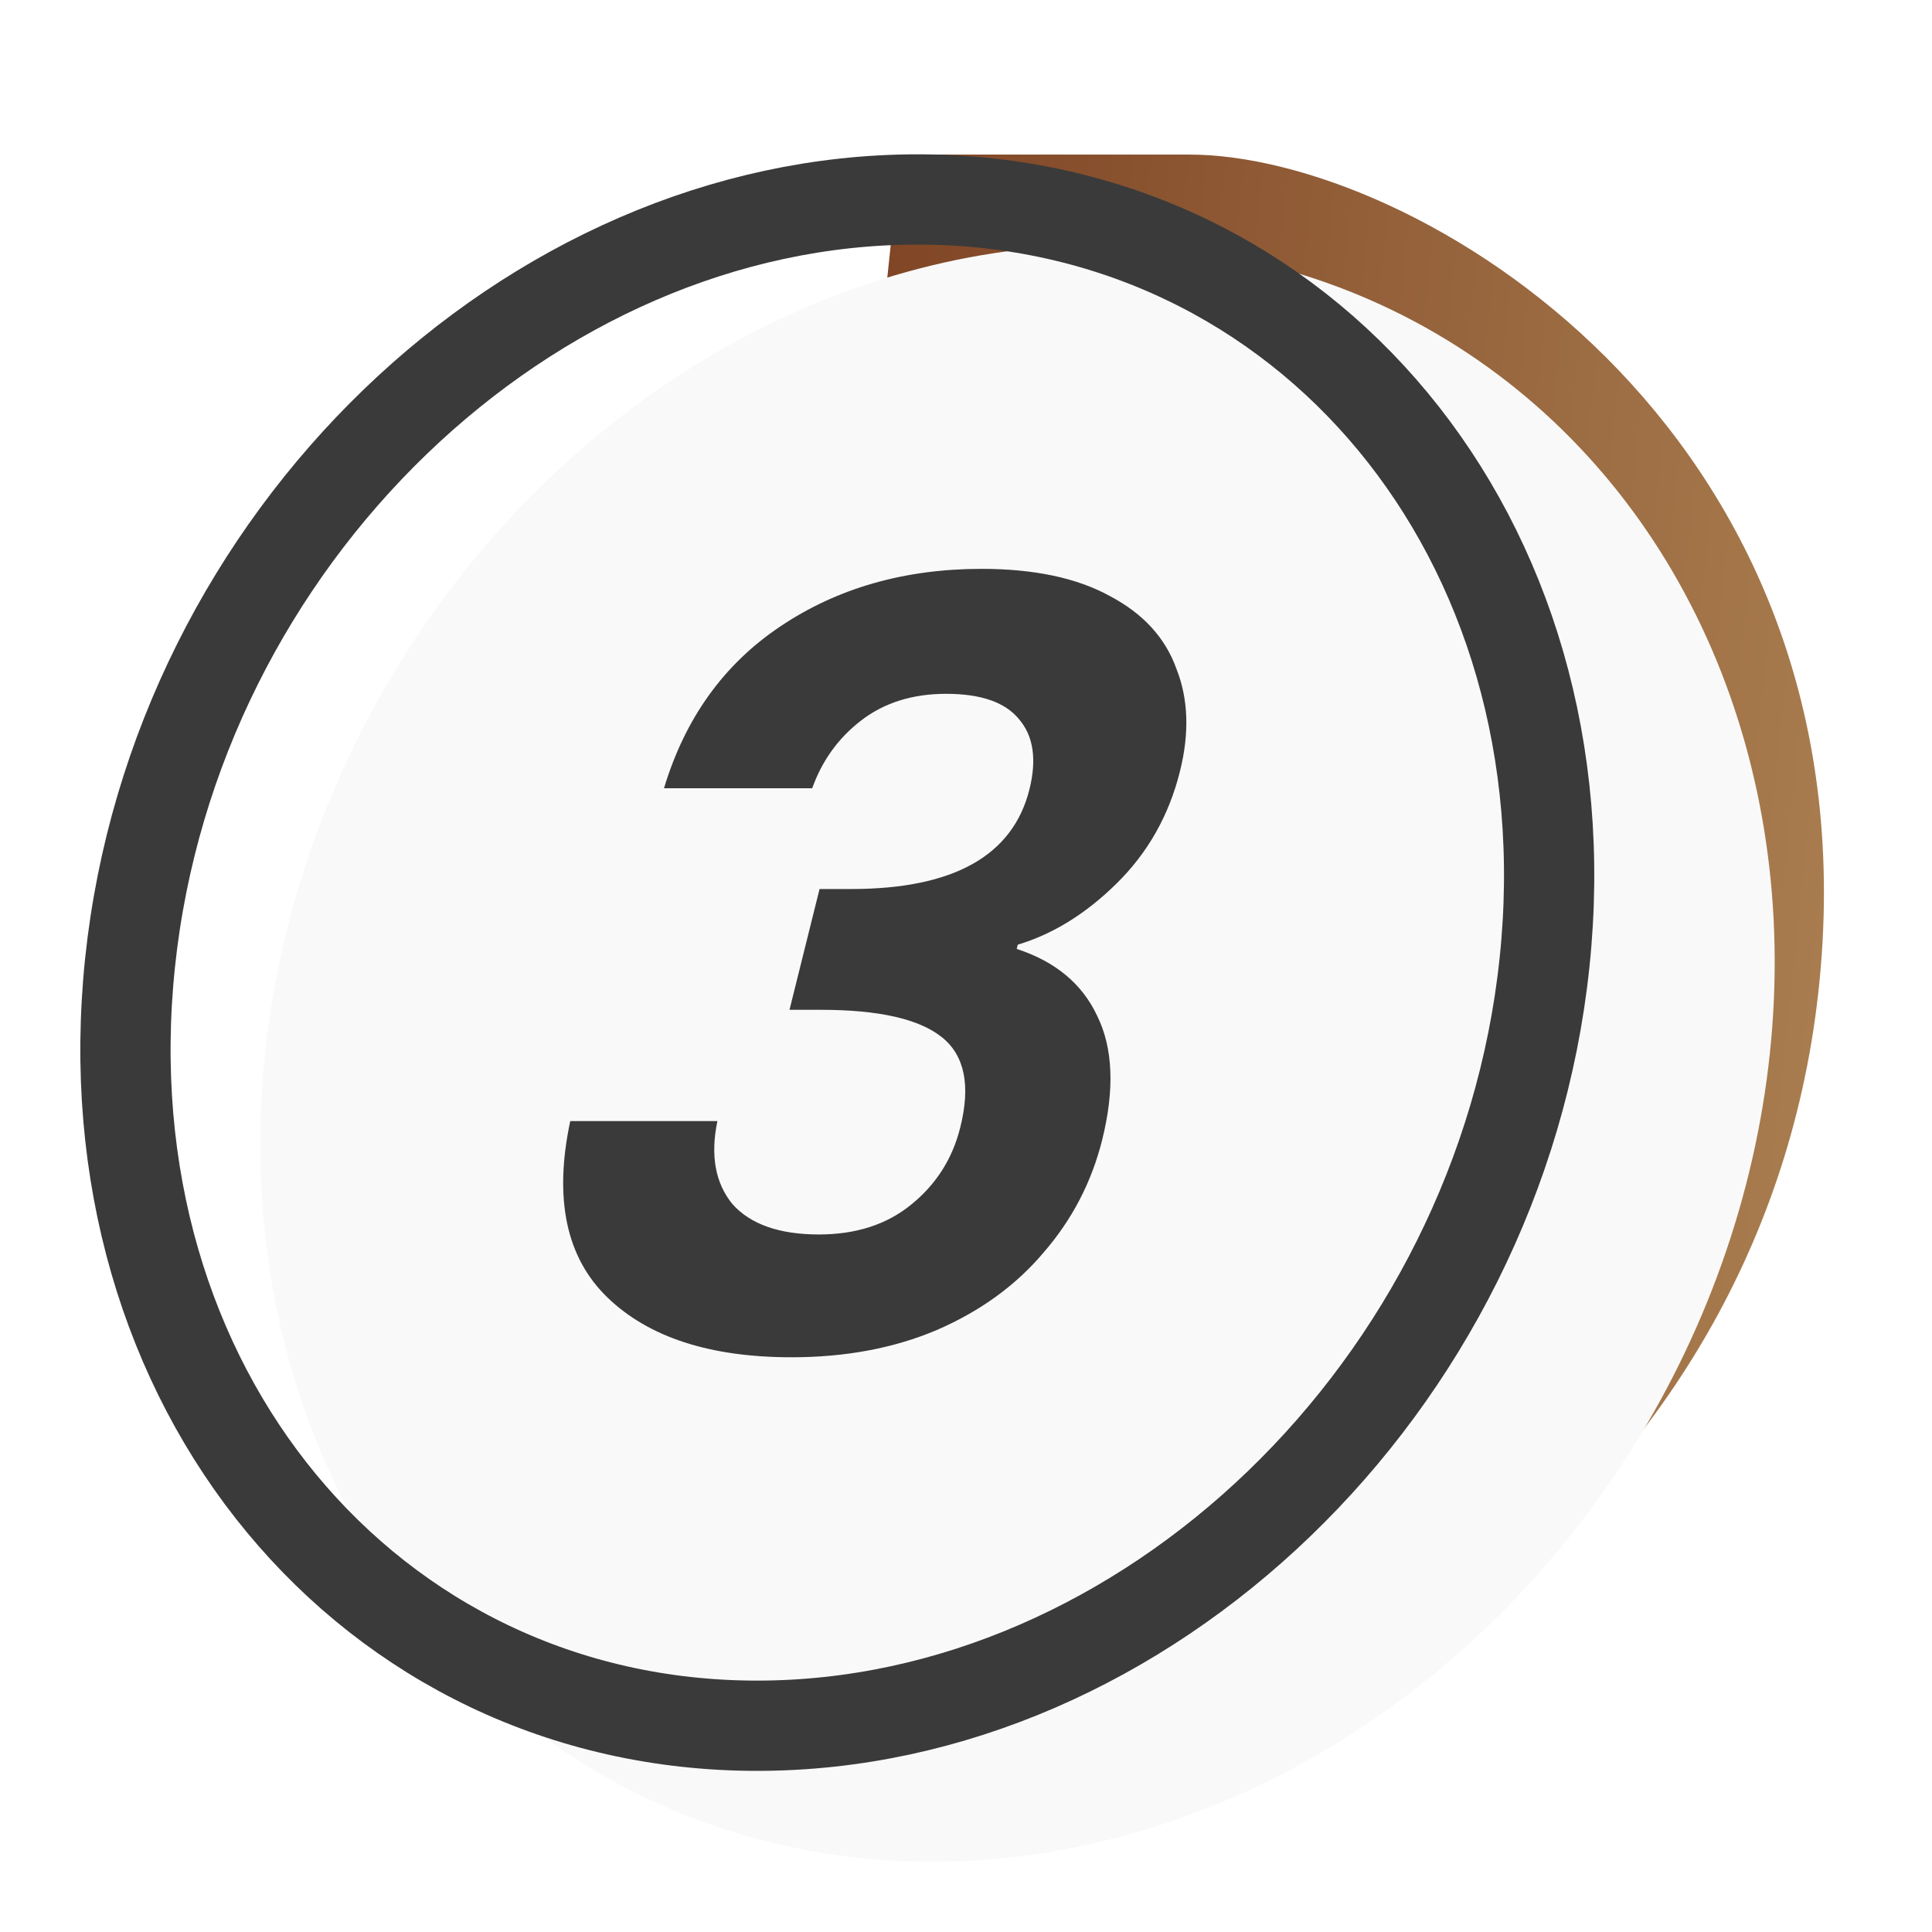
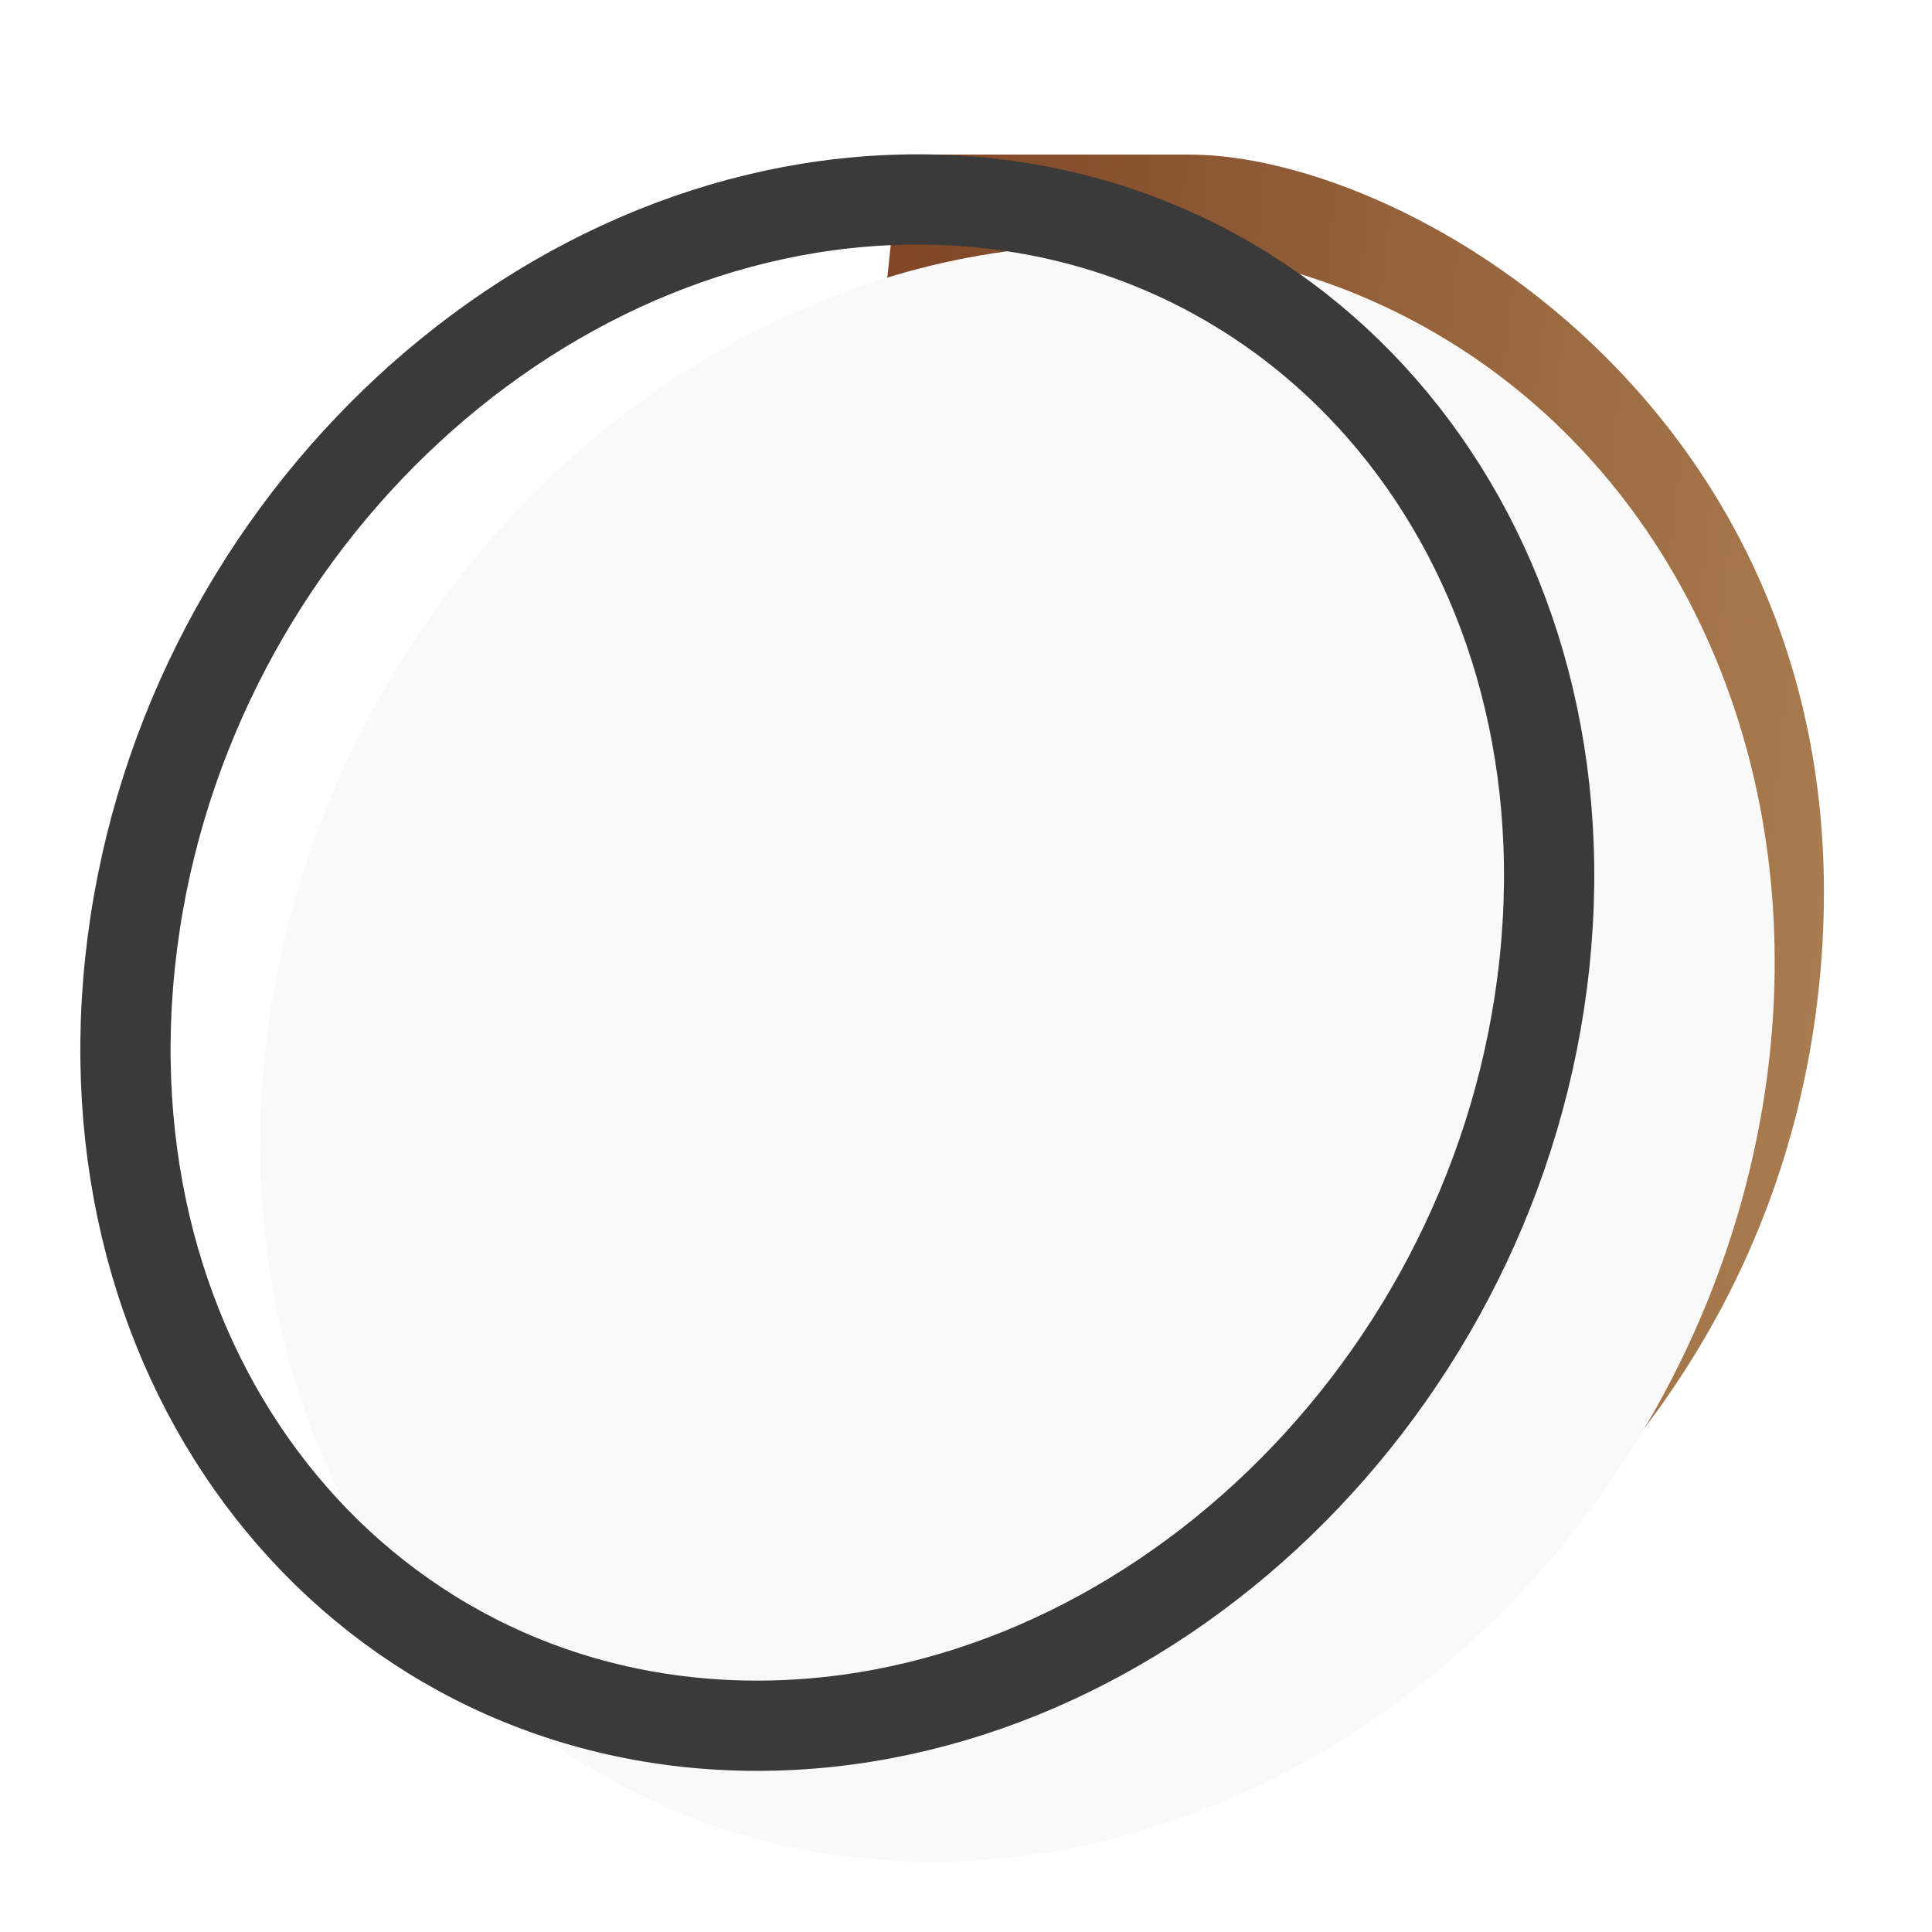
<svg xmlns="http://www.w3.org/2000/svg" width="25" height="25" viewBox="0 0 25 25" fill="none">
  <path d="M11.649 2H15.384C18.304 2 24.145 5.505 23.561 12.514C22.977 19.523 16.552 23.027 13.632 22.912H9.451L11.649 2Z" fill="url(#paint0_linear_9288_6248)" />
  <g filter="url(#filter0_i_9288_6248)">
    <ellipse cx="9.736" cy="10.514" rx="9.736" ry="10.514" transform="matrix(1 0 -0.105 0.995 2.198 2)" fill="#F9F9F9" />
  </g>
  <path d="M19.986 12.456C19.409 17.953 14.81 22.331 9.797 22.331C4.784 22.331 1.106 17.953 1.683 12.456C2.261 6.959 6.86 2.581 11.873 2.581C16.886 2.581 20.564 6.959 19.986 12.456Z" stroke="#3A3A3A" stroke-width="1.168" />
-   <path d="M8.592 10.2C8.865 9.295 9.365 8.597 10.094 8.108C10.834 7.61 11.704 7.361 12.702 7.361C13.383 7.361 13.938 7.479 14.364 7.714C14.793 7.941 15.079 8.253 15.222 8.652C15.377 9.041 15.393 9.485 15.268 9.983C15.126 10.553 14.851 11.038 14.444 11.437C14.048 11.826 13.623 12.088 13.17 12.224L13.156 12.279C13.657 12.442 14.005 12.732 14.199 13.148C14.403 13.565 14.424 14.099 14.262 14.751C14.126 15.294 13.875 15.779 13.507 16.204C13.149 16.63 12.688 16.965 12.123 17.21C11.569 17.445 10.943 17.563 10.243 17.563C9.188 17.563 8.394 17.305 7.86 16.789C7.326 16.273 7.165 15.512 7.379 14.507H9.283C9.191 14.95 9.255 15.308 9.477 15.58C9.71 15.842 10.084 15.974 10.597 15.974C11.073 15.974 11.469 15.847 11.784 15.593C12.111 15.331 12.325 14.995 12.426 14.588C12.562 14.045 12.482 13.655 12.186 13.42C11.89 13.184 11.368 13.067 10.622 13.067H10.216L10.605 11.504H11.011C12.336 11.504 13.106 11.074 13.321 10.214C13.418 9.825 13.372 9.521 13.184 9.304C13.005 9.086 12.691 8.978 12.243 8.978C11.805 8.978 11.434 9.095 11.133 9.331C10.843 9.557 10.636 9.847 10.51 10.2H8.592Z" fill="#3A3A3A" />
  <defs>
    <filter id="filter0_i_9288_6248" x="1.037" y="2" width="21.933" height="22.08" filterUnits="userSpaceOnUse" color-interpolation-filters="sRGB">
      <feFlood flood-opacity="0" result="BackgroundImageFix" />
      <feBlend mode="normal" in="SourceGraphic" in2="BackgroundImageFix" result="shape" />
      <feColorMatrix in="SourceAlpha" type="matrix" values="0 0 0 0 0 0 0 0 0 0 0 0 0 0 0 0 0 0 127 0" result="hardAlpha" />
      <feOffset dx="2.336" dy="1.168" />
      <feGaussianBlur stdDeviation="1.811" />
      <feComposite in2="hardAlpha" operator="arithmetic" k2="-1" k3="1" />
      <feColorMatrix type="matrix" values="0 0 0 0 0.965 0 0 0 0 0.858 0 0 0 0 0.733 0 0 0 0.25 0" />
      <feBlend mode="normal" in2="shape" result="effect1_innerShadow_9288_6248" />
    </filter>
    <linearGradient id="paint0_linear_9288_6248" x1="10.701" y1="11.021" x2="23.579" y2="12.375" gradientUnits="userSpaceOnUse">
      <stop stop-color="#804626" />
      <stop offset="1" stop-color="#A87C4E" />
    </linearGradient>
  </defs>
</svg>